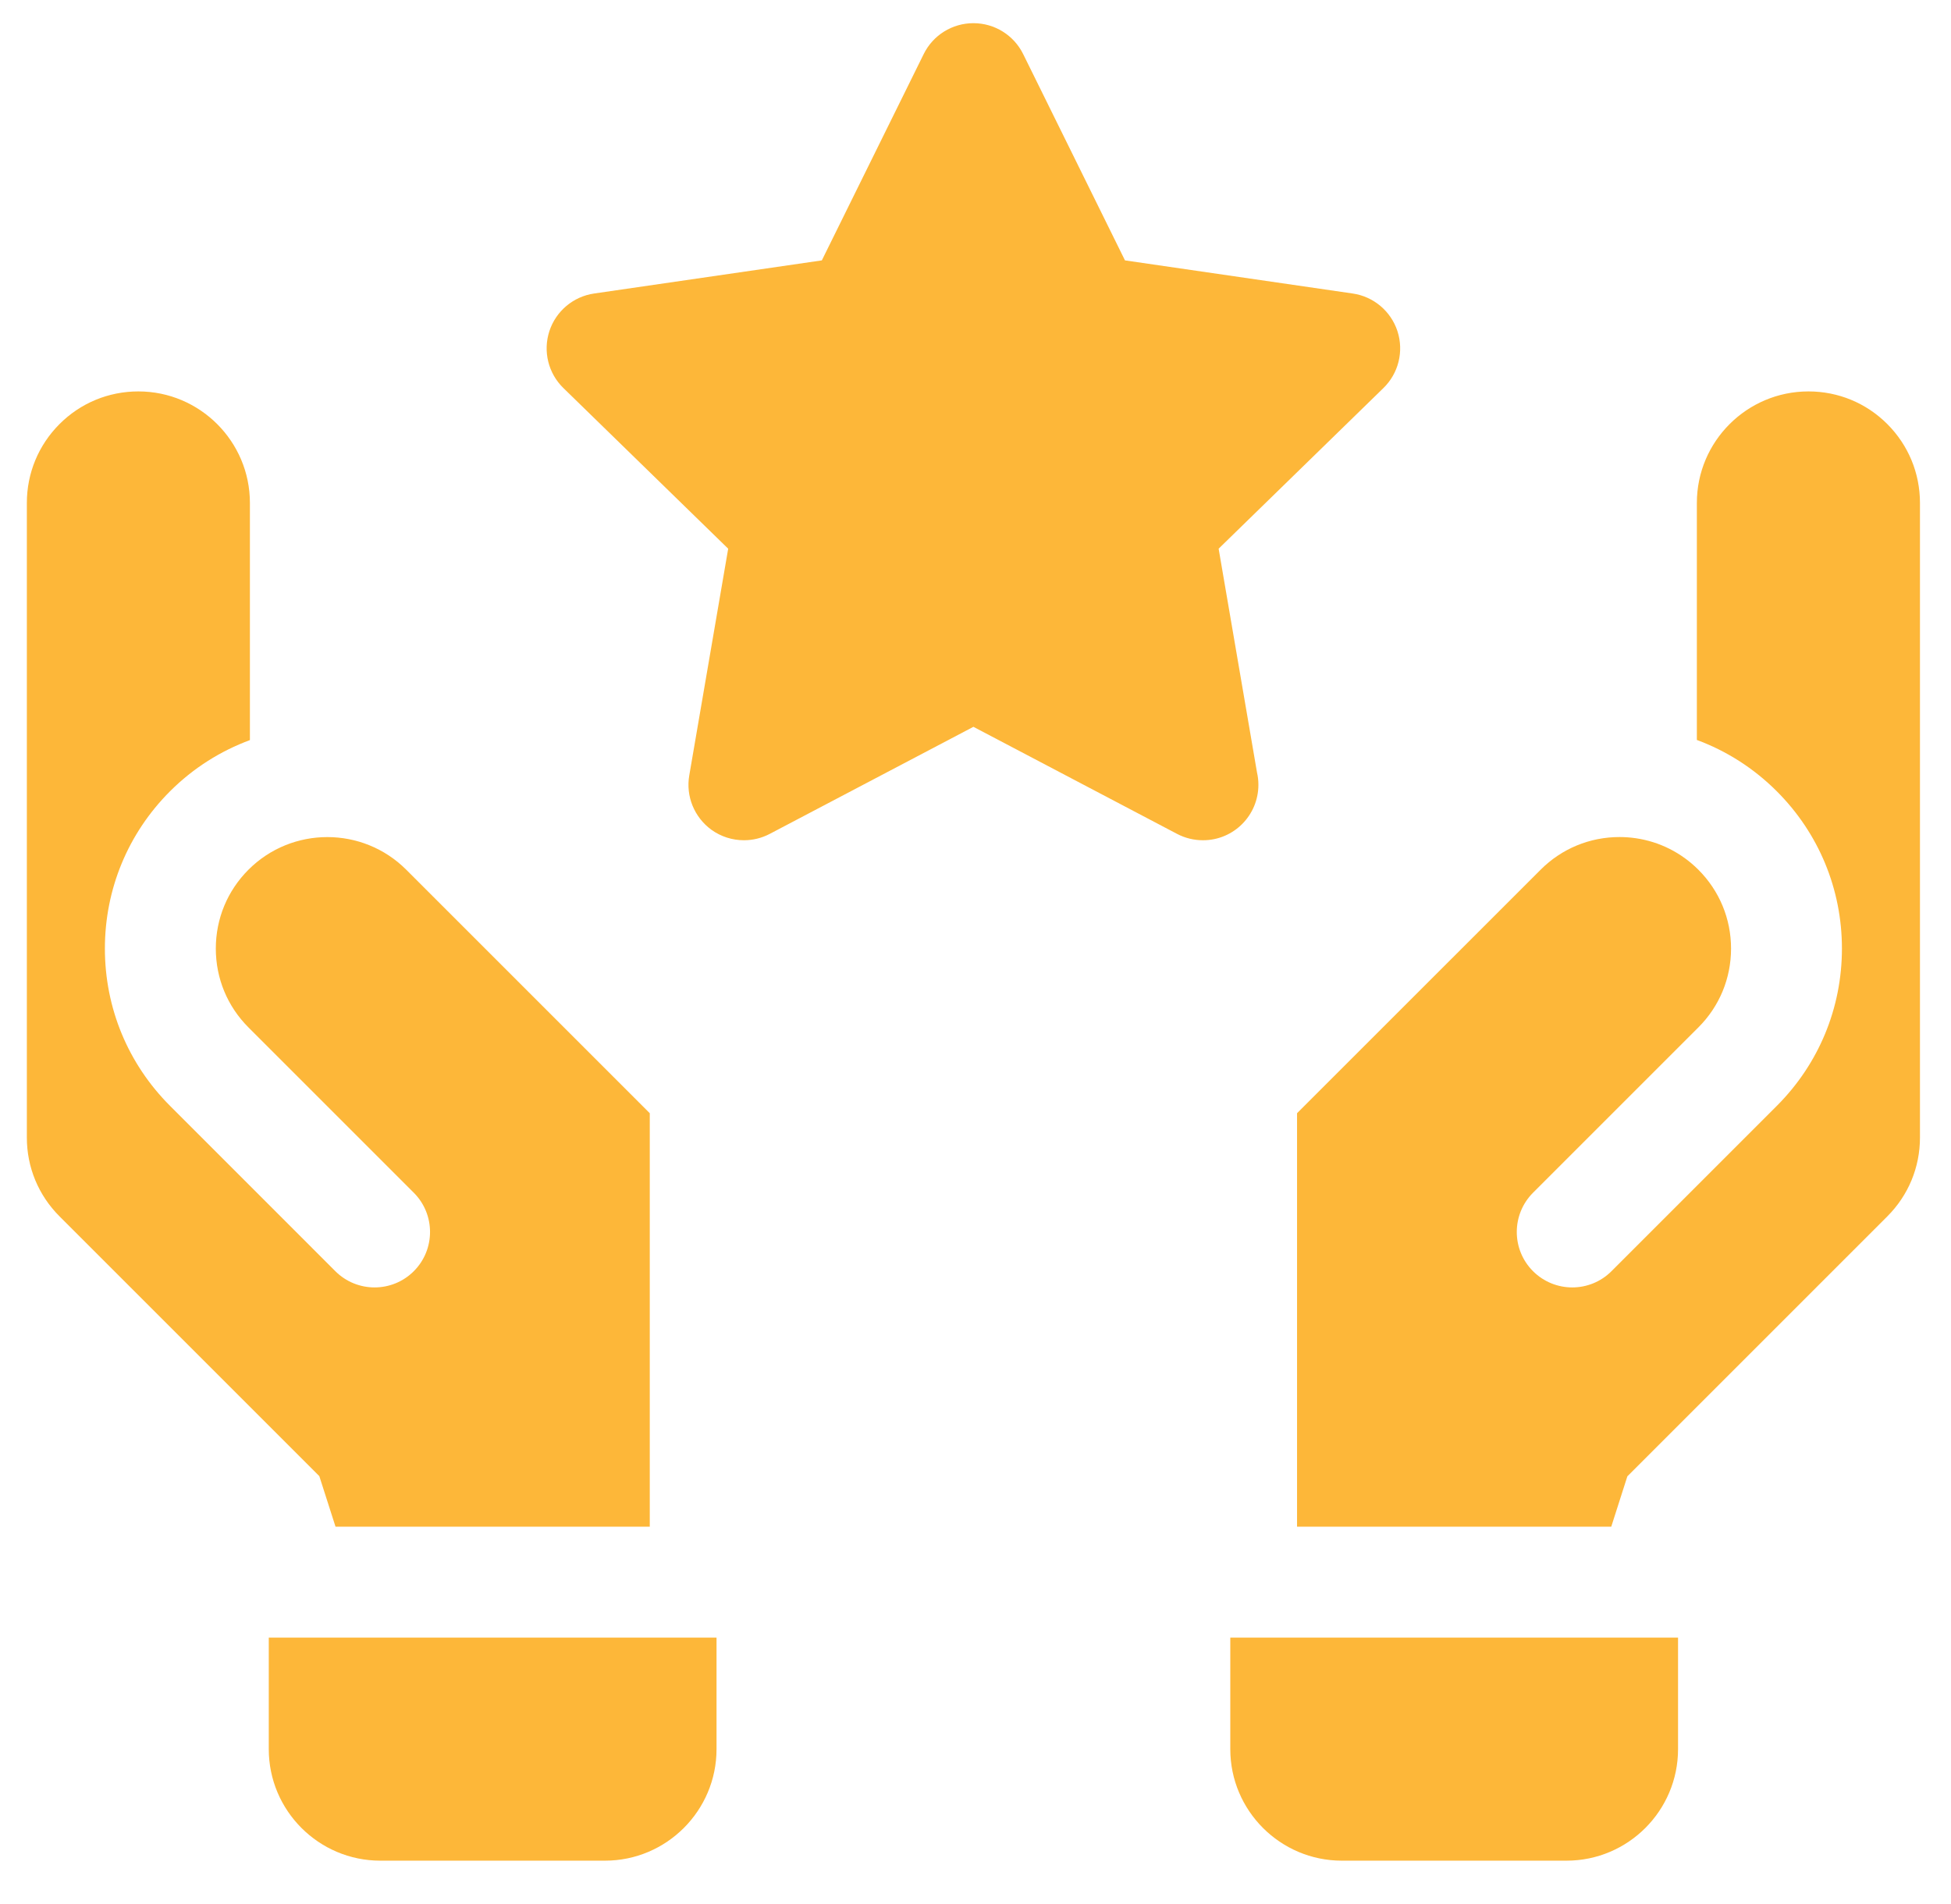
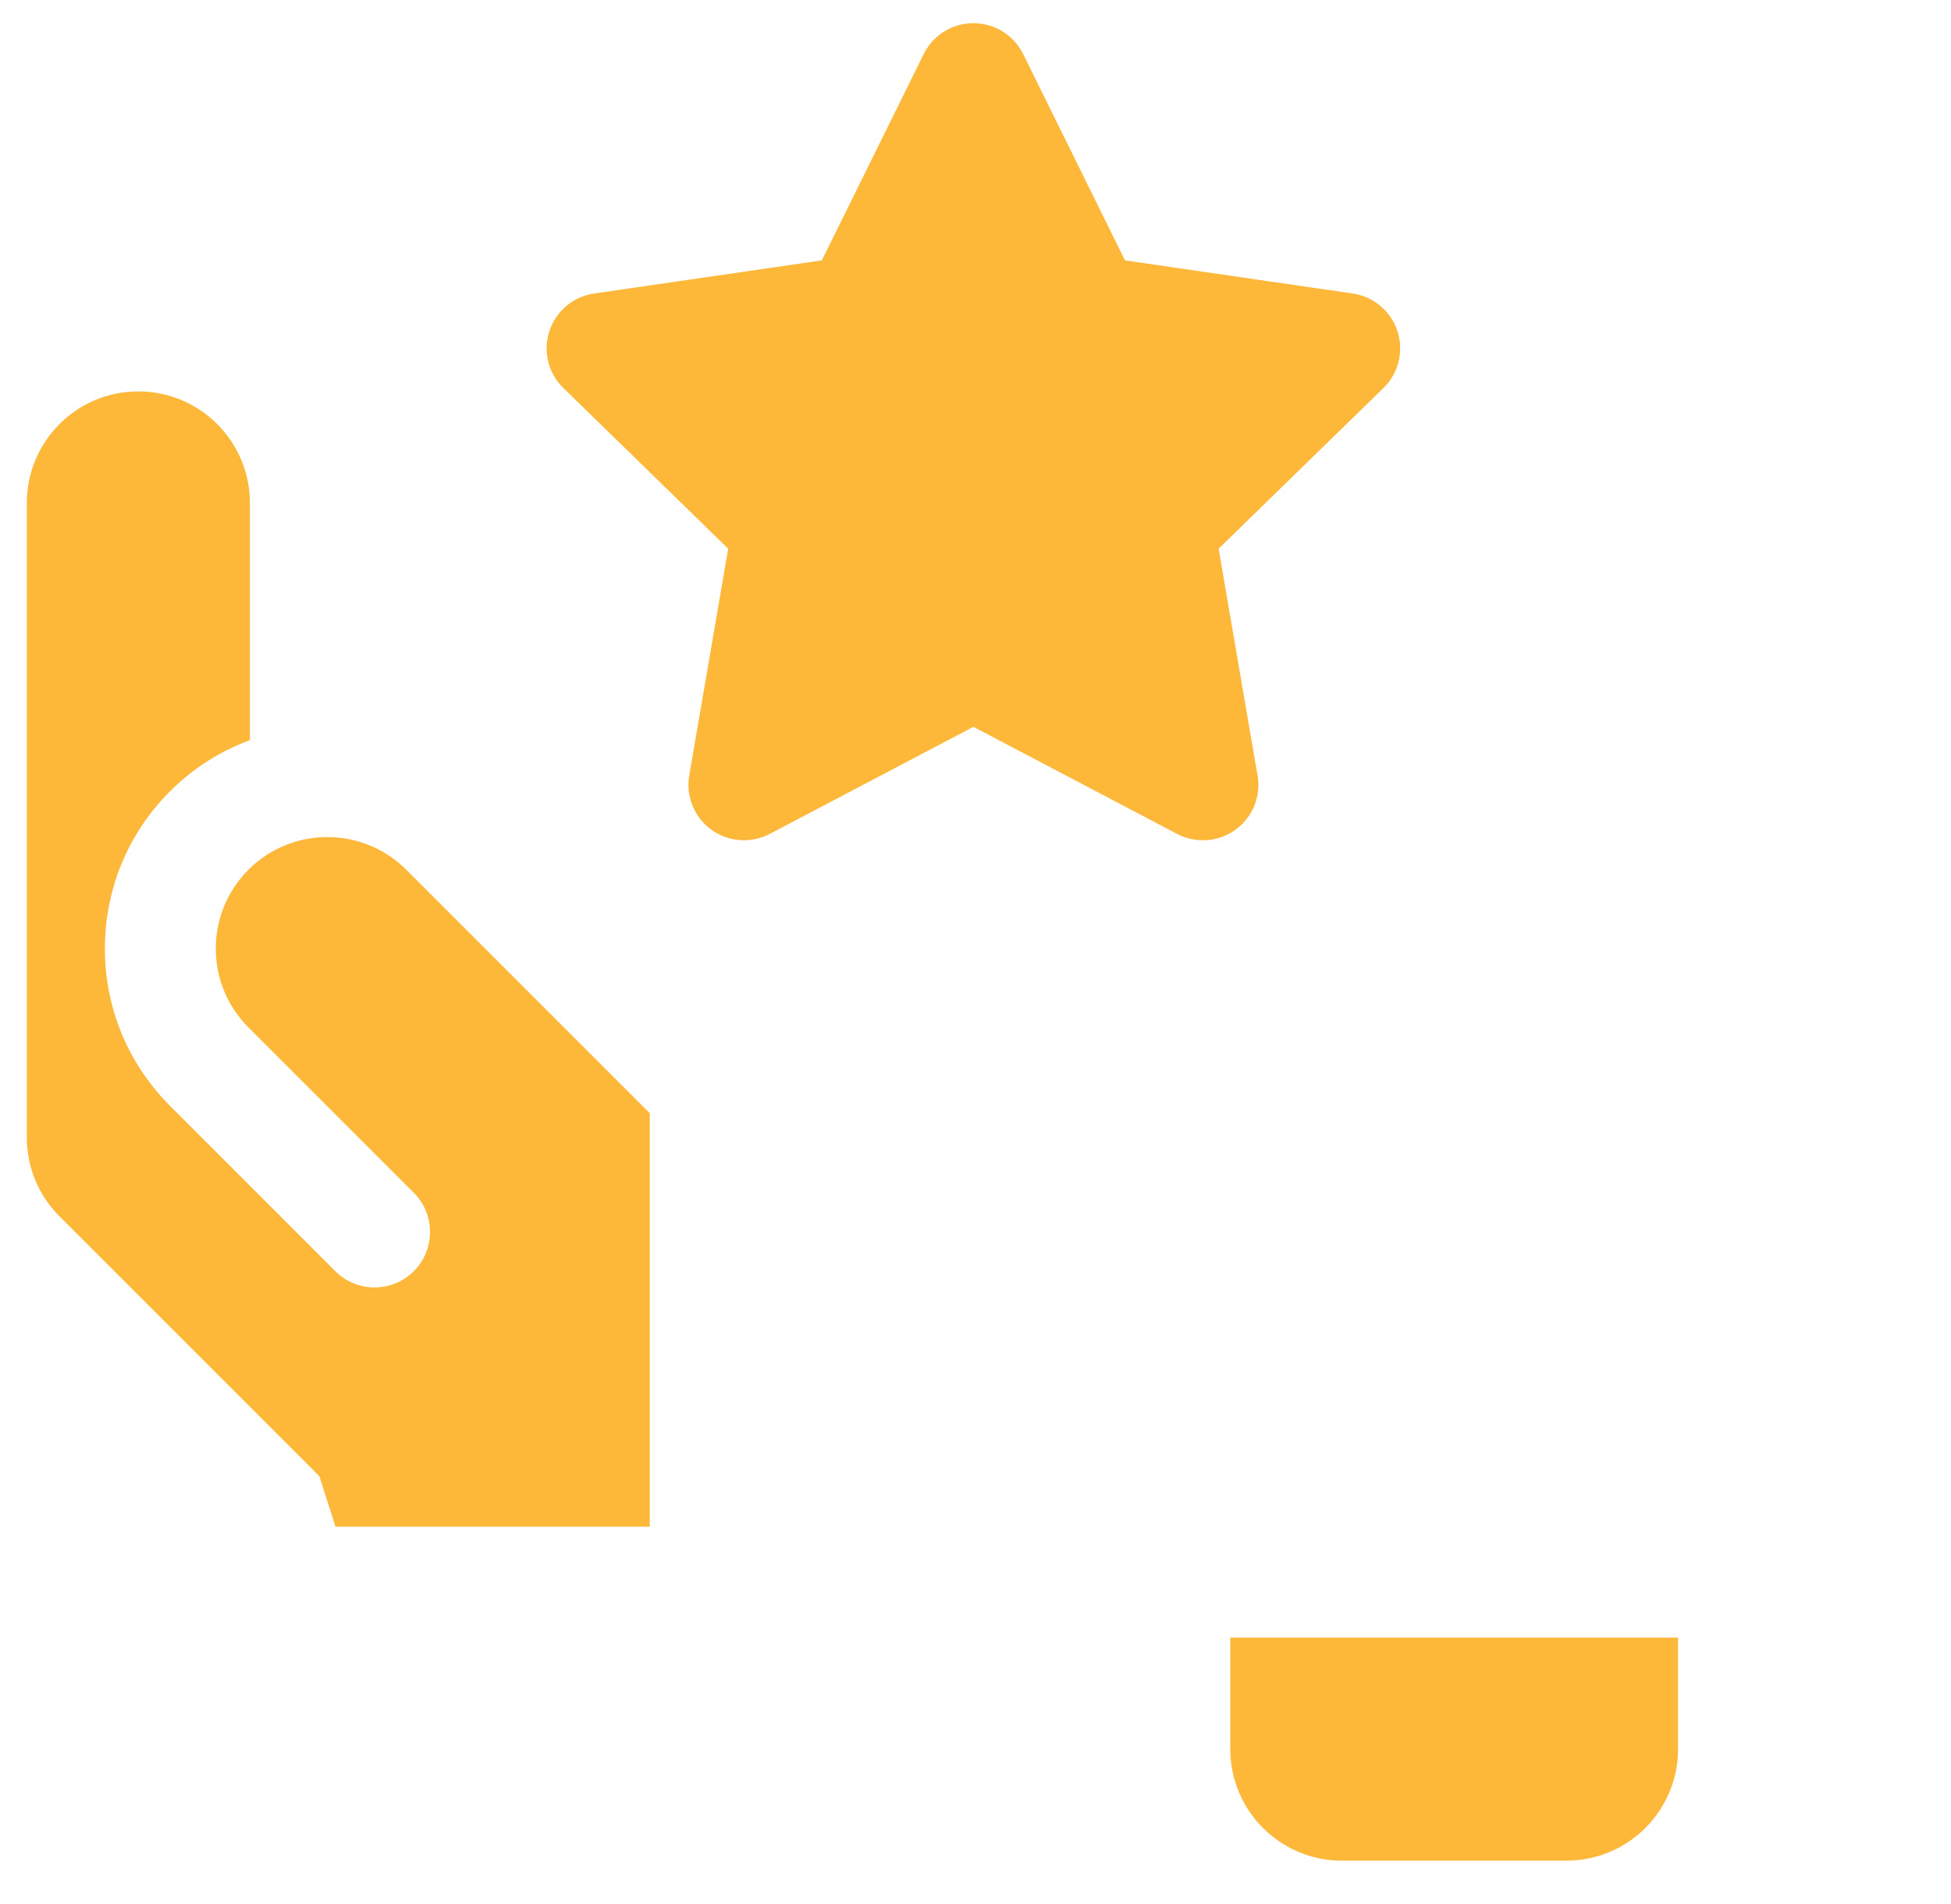
<svg xmlns="http://www.w3.org/2000/svg" width="42px" height="41px" viewBox="0 0 42 41" version="1.1">
  <title>Group 4</title>
  <desc>Created with Sketch.</desc>
  <g id="Desktop" stroke="none" stroke-width="1" fill="none" fill-rule="evenodd">
    <g id="Focus-" transform="translate(-954, -280)" fill="#FDB739">
      <g id="Group-4" transform="translate(954.578, 280.499)">
        <path d="M26.512,16.397 C26.512,16.306 26.502,16.217 26.482,16.131 L25.656,11.314 L29.203,7.856 C29.529,7.539 29.646,7.065 29.506,6.632 C29.365,6.2 28.991,5.885 28.542,5.82 L23.64,5.107 L21.448,0.665 C21.247,0.258 20.832,1.42108547e-14 20.377,1.42108547e-14 C19.922,1.42108547e-14 19.507,0.258 19.307,0.665 L17.114,5.107 L12.212,5.82 C11.763,5.885 11.389,6.2 11.248,6.632 C11.108,7.065 11.225,7.539 11.551,7.856 L15.098,11.314 L14.26,16.196 C14.183,16.644 14.368,17.096 14.735,17.364 C14.943,17.515 15.19,17.591 15.437,17.591 C15.627,17.591 15.818,17.546 15.993,17.454 L20.377,15.149 L24.761,17.454 C24.936,17.546 25.127,17.591 25.317,17.591 C25.318,17.591 25.319,17.591 25.321,17.591 C25.979,17.591 26.512,17.056 26.512,16.397 Z" id="Path" />
        <path d="M26.15,34.758 L25.907,34.758 L25.907,37.159 C25.907,38.483 26.984,39.56 28.308,39.56 L33.145,39.56 C34.47,39.56 35.546,38.483 35.546,37.159 L35.546,34.758 L26.15,34.758 Z" id="Path" />
-         <path d="M40.051,8.631 C39.597,8.177 38.994,7.928 38.353,7.928 C37.029,7.928 35.951,9.005 35.951,10.329 L35.951,15.432 C36.59,15.668 37.176,16.041 37.672,16.537 C38.576,17.441 39.074,18.644 39.074,19.923 C39.074,21.203 38.576,22.405 37.672,23.31 L34.113,26.869 C33.647,27.335 32.891,27.335 32.424,26.869 C31.958,26.403 31.958,25.647 32.424,25.18 L35.983,21.621 C36.437,21.168 36.687,20.565 36.687,19.923 C36.687,19.282 36.437,18.679 35.983,18.225 C35.614,17.857 35.147,17.623 34.64,17.548 C34.635,17.547 34.63,17.547 34.625,17.546 C34.514,17.53 34.4,17.522 34.286,17.522 C33.644,17.522 33.041,17.772 32.588,18.225 L27.344,23.468 L27.344,32.37 L34.108,32.37 L34.455,31.285 C34.456,31.284 40.051,25.689 40.051,25.689 C40.505,25.235 40.755,24.631 40.754,23.989 L40.754,10.329 C40.754,9.688 40.504,9.085 40.051,8.631 Z" id="Path" />
        <path d="M6.645,32.37 L13.41,32.37 L13.41,23.468 L8.167,18.225 C7.23,17.289 5.707,17.289 4.771,18.225 C4.317,18.679 4.068,19.282 4.068,19.923 C4.068,20.565 4.317,21.167 4.771,21.621 L8.33,25.18 C8.796,25.646 8.796,26.403 8.33,26.869 C7.864,27.335 7.108,27.335 6.641,26.869 L3.083,23.31 C2.178,22.405 1.68,21.203 1.68,19.923 C1.68,18.644 2.178,17.441 3.082,16.537 C3.586,16.033 4.175,15.667 4.802,15.435 L4.802,10.329 C4.802,9.005 3.725,7.928 2.401,7.928 C2.401,7.928 2.401,7.928 2.401,7.928 C1.76,7.928 1.157,8.177 0.703,8.631 C0.25,9.085 4.70361413e-14,9.688 4.70361413e-14,10.329 L4.70361413e-14,23.988 C-0.001,24.631 0.249,25.234 0.703,25.688 L6.296,31.281 C6.297,31.283 6.645,32.37 6.645,32.37 Z" id="Path" />
-         <path d="M5.452,34.758 L5.208,34.758 L5.208,37.159 C5.208,38.483 6.285,39.56 7.609,39.56 L12.446,39.56 C13.77,39.56 14.847,38.483 14.847,37.159 L14.847,34.758 L5.452,34.758 Z" id="Path" />
      </g>
    </g>
  </g>
</svg>